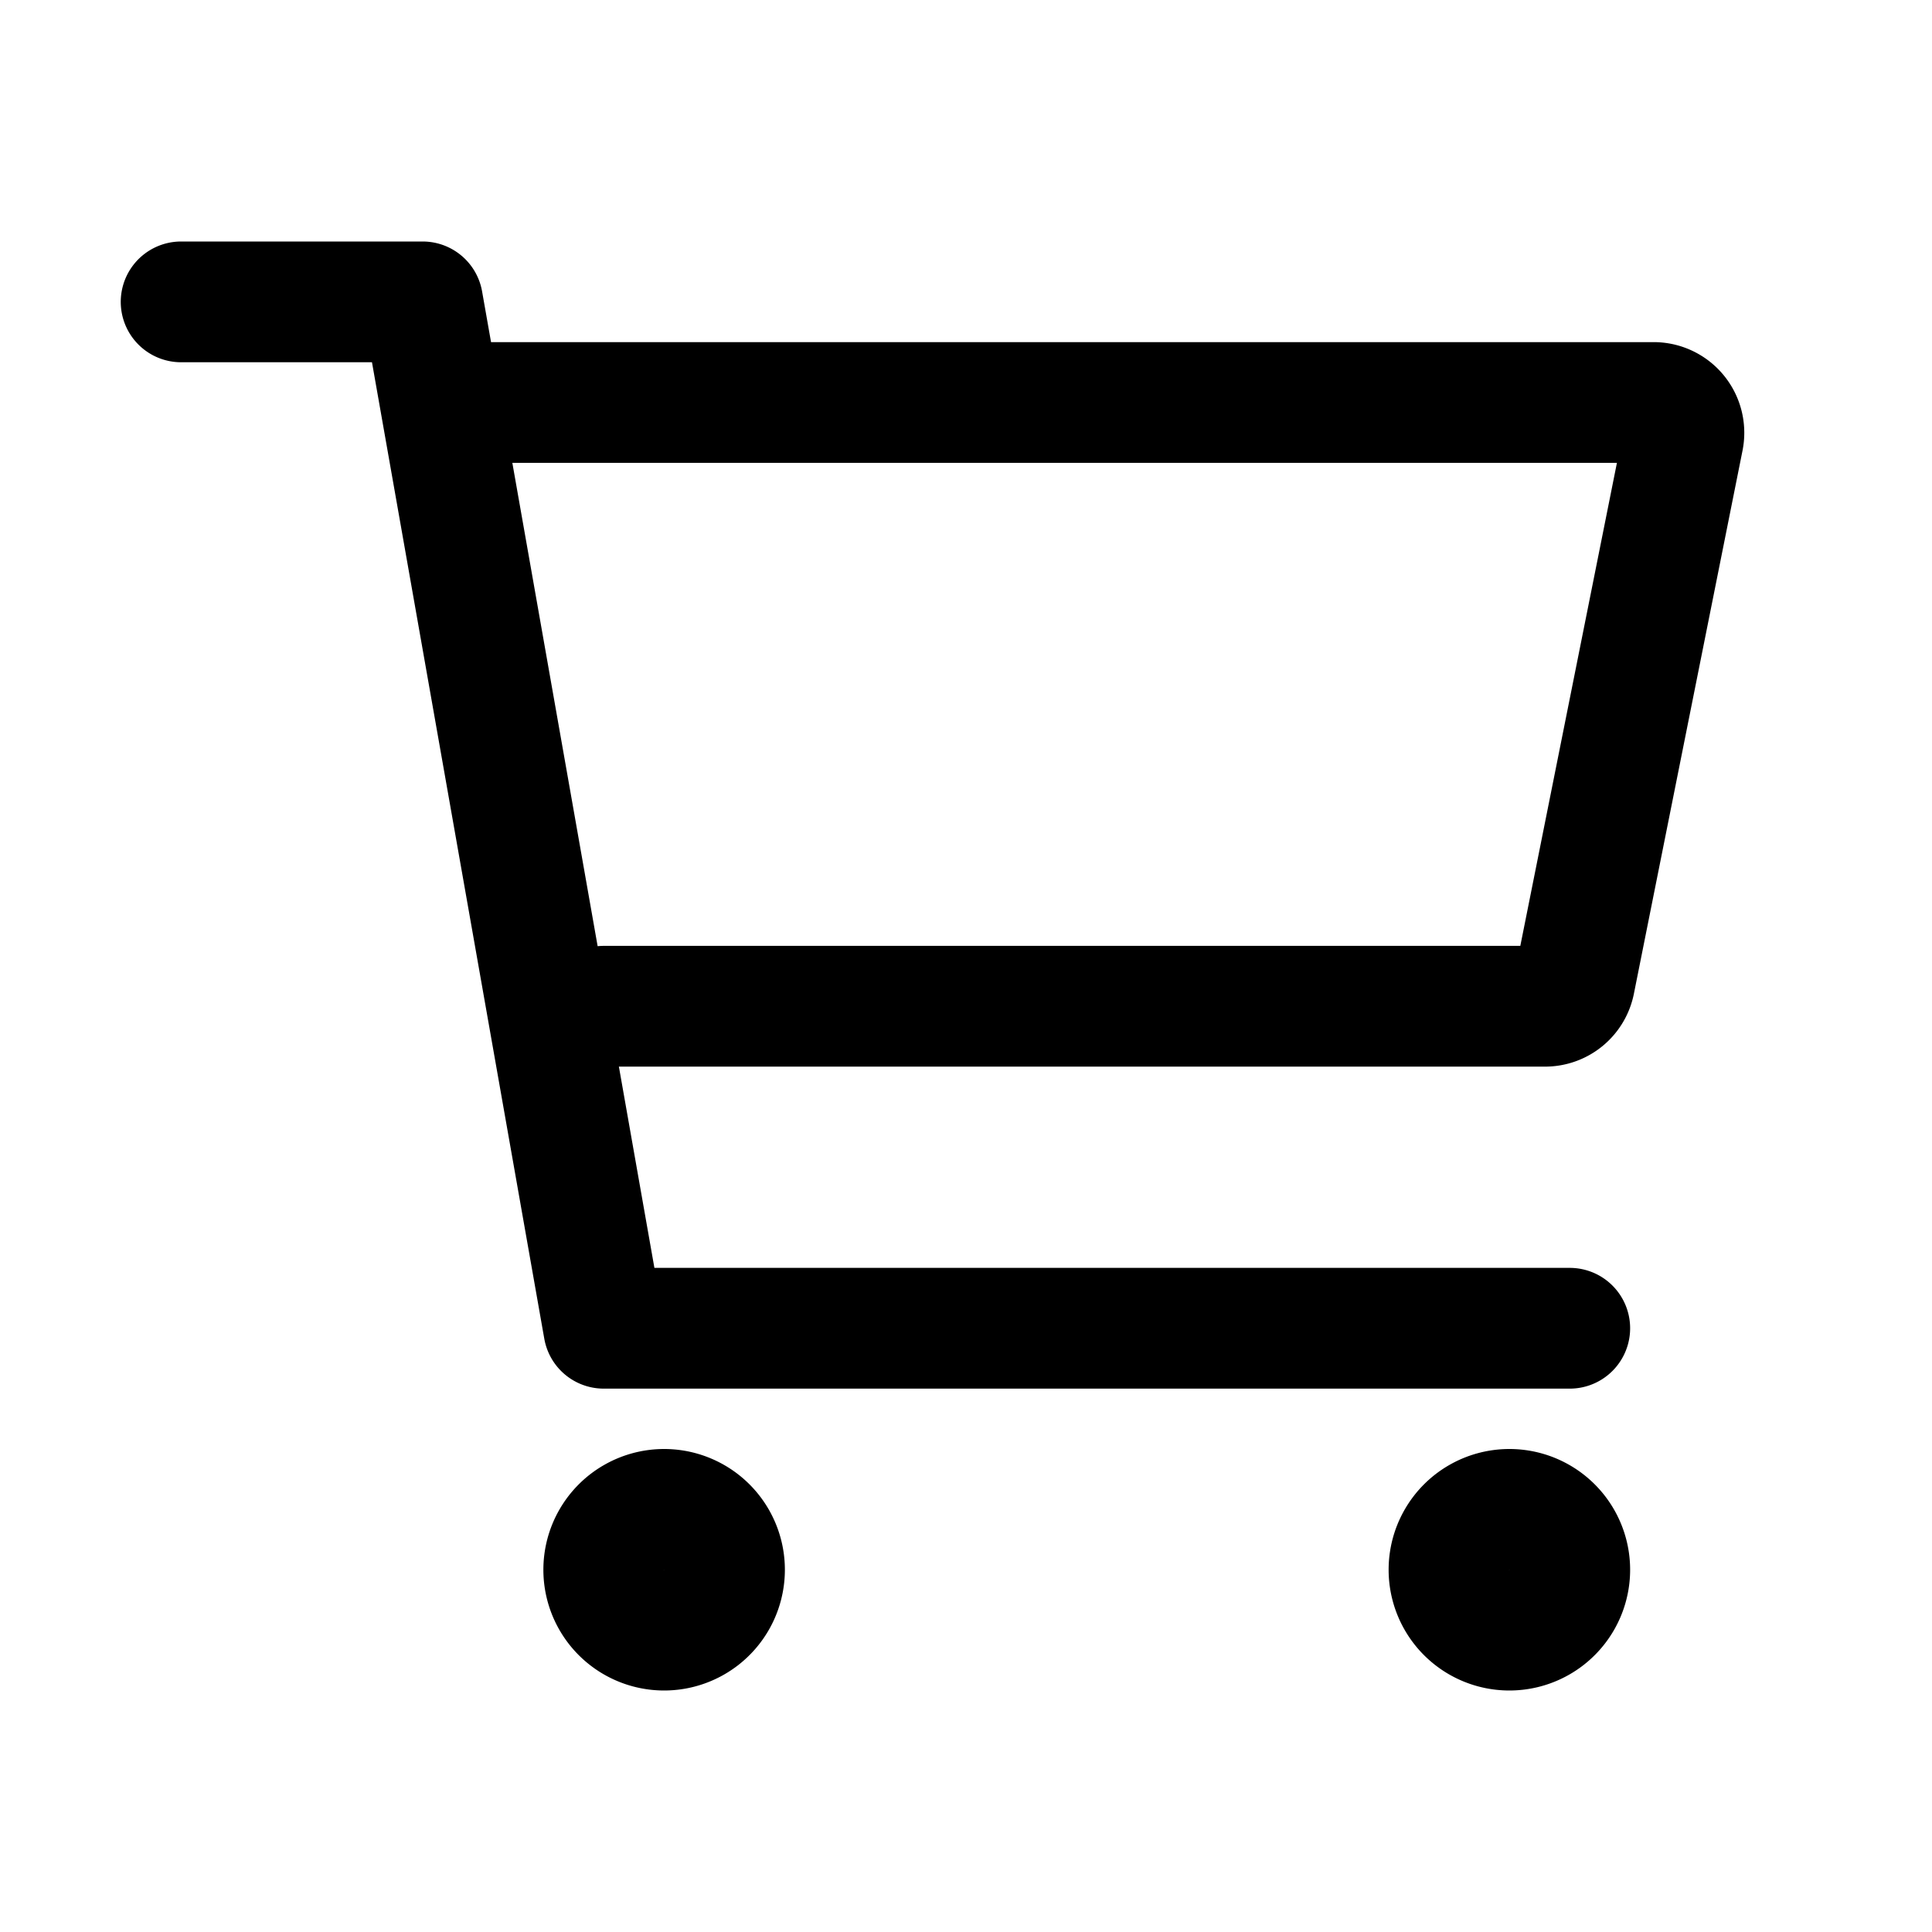
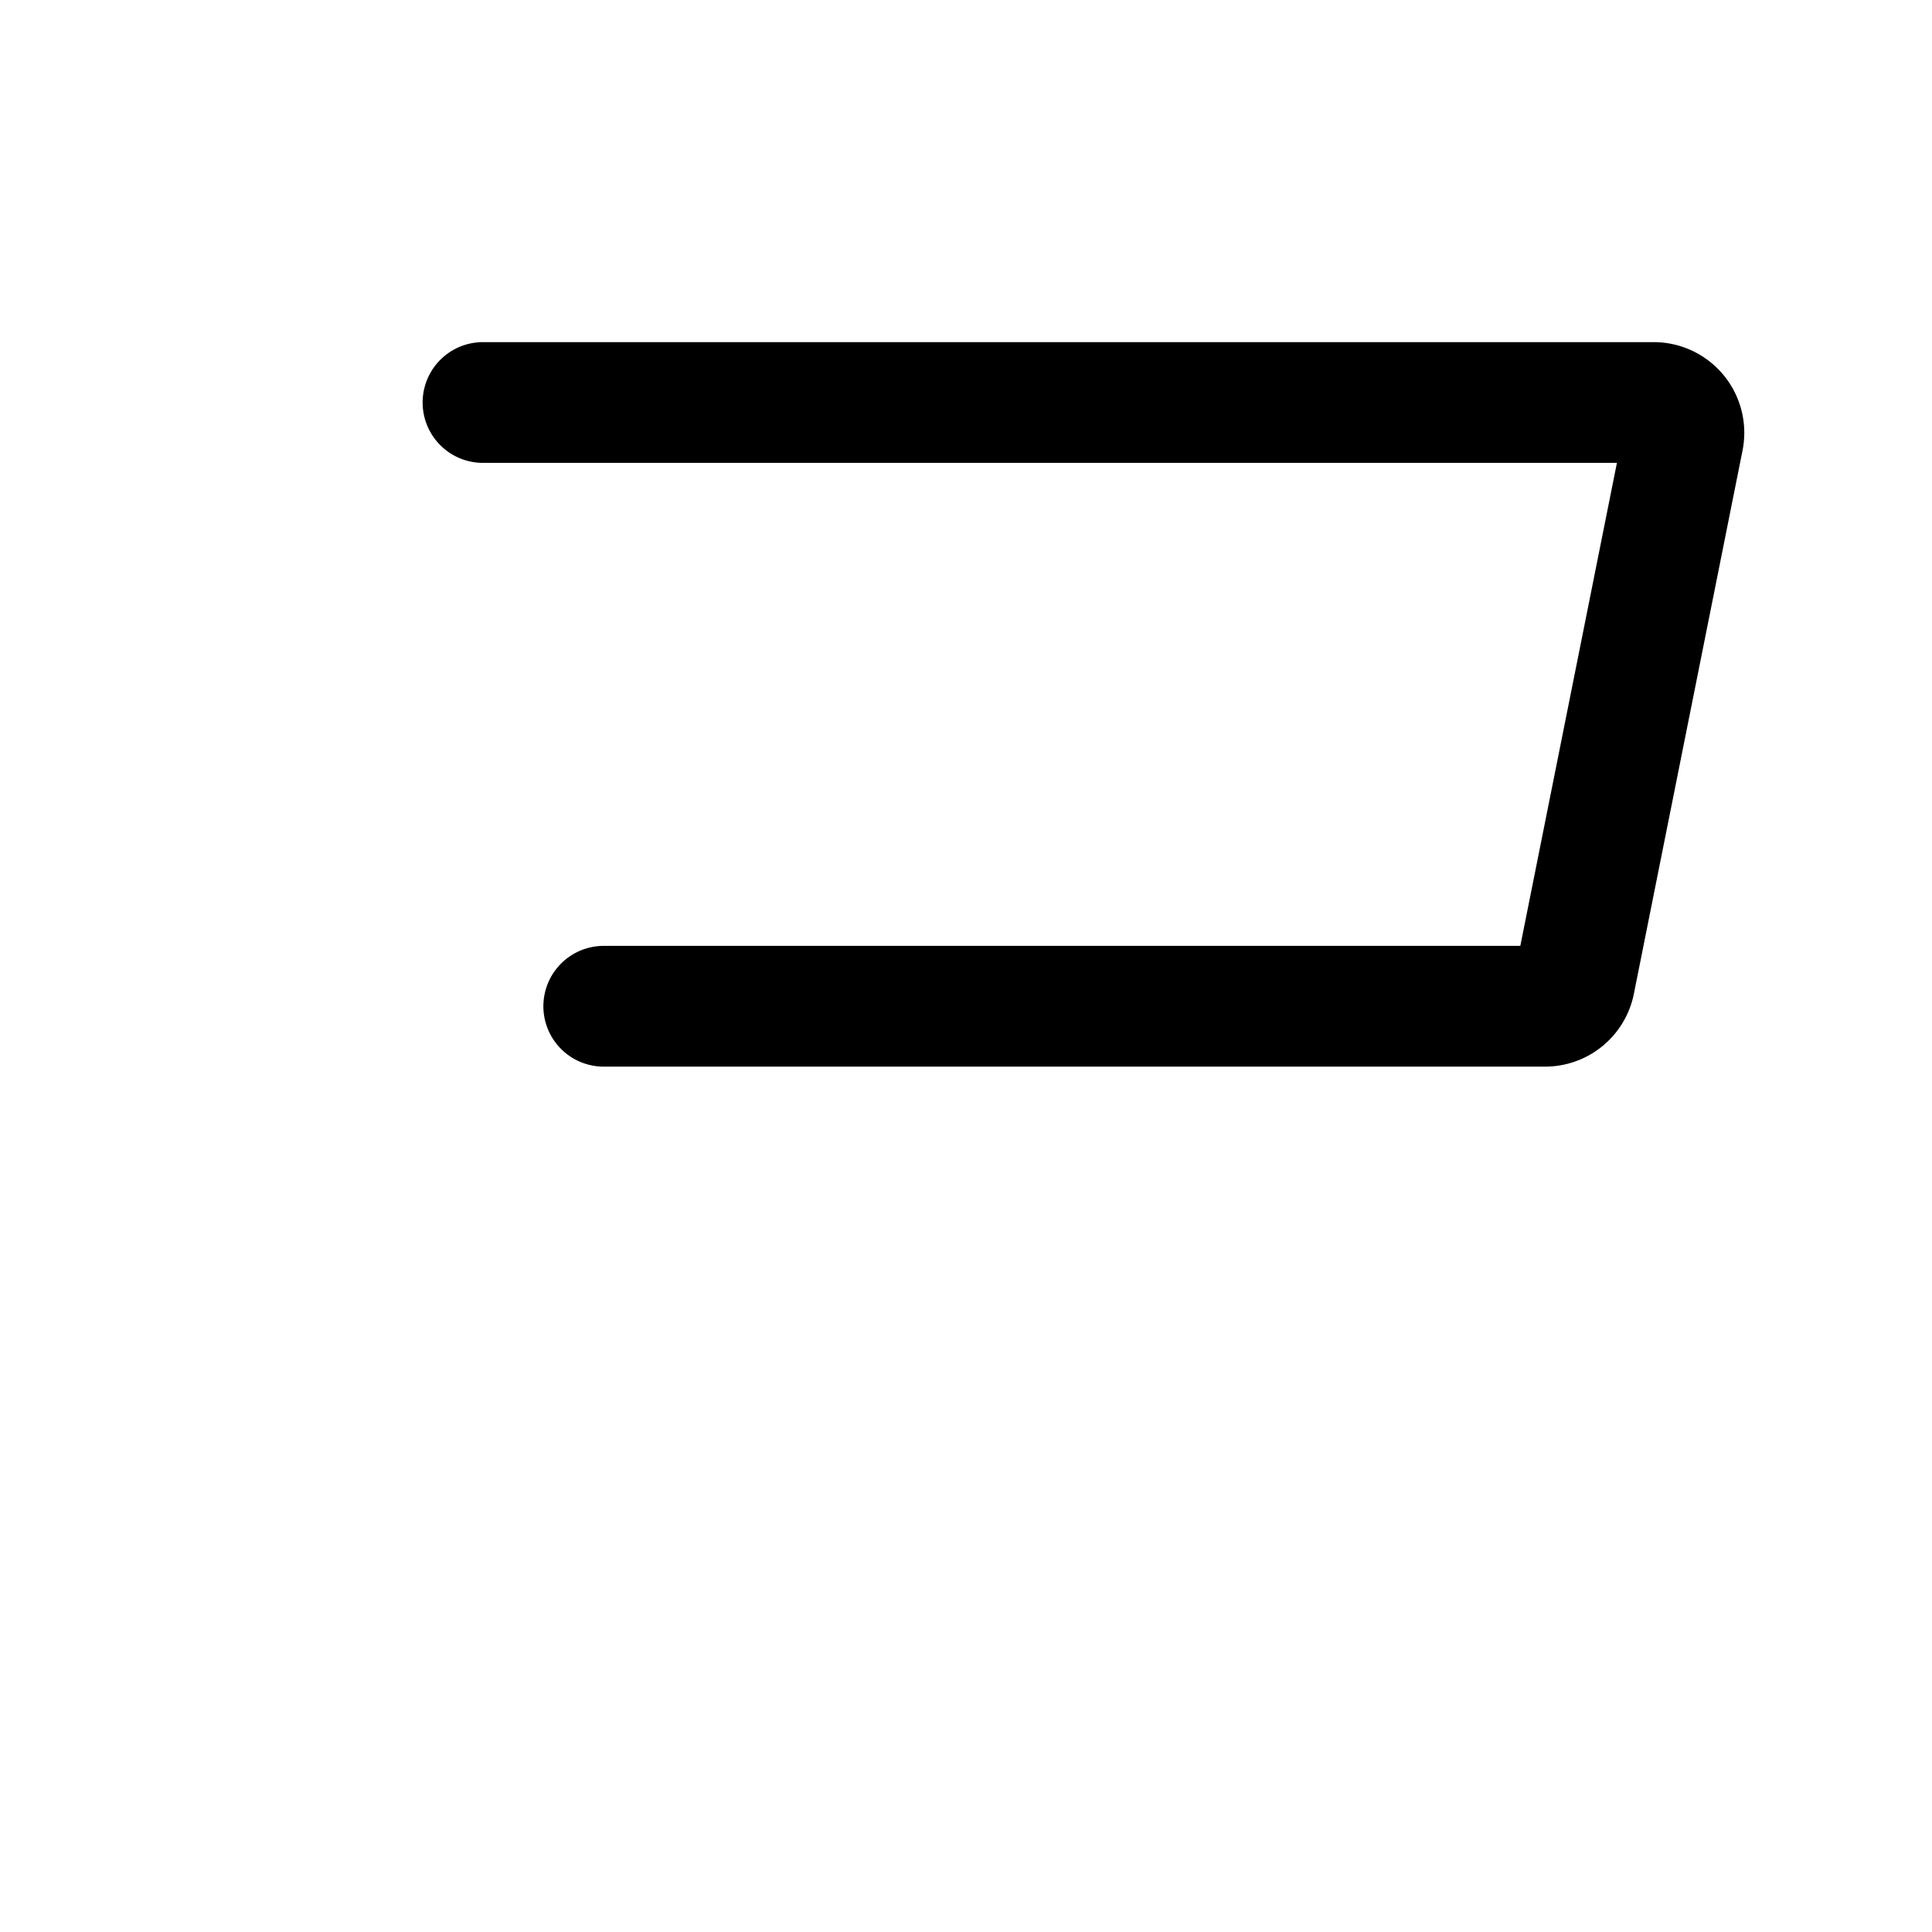
<svg xmlns="http://www.w3.org/2000/svg" width="24" height="24" fill="none">
-   <path d="M8.25 20.25a.75.75 0 1 0 0-1.5.75.75 0 0 0 0 1.5ZM18.75 20.25a.75.75 0 1 0 0-1.5.75.75 0 0 0 0 1.5ZM2.25 3.75h3L7.5 16.5h12" stroke="#000" stroke-width="1.5" stroke-linecap="round" stroke-linejoin="round" />
  <path d="M7.5 12.5h11.692a.375.375 0 0 0 .369-.301l1.35-6.75A.376.376 0 0 0 20.541 5H6" stroke="#000" stroke-width="1.5" stroke-linecap="round" stroke-linejoin="round" />
</svg>